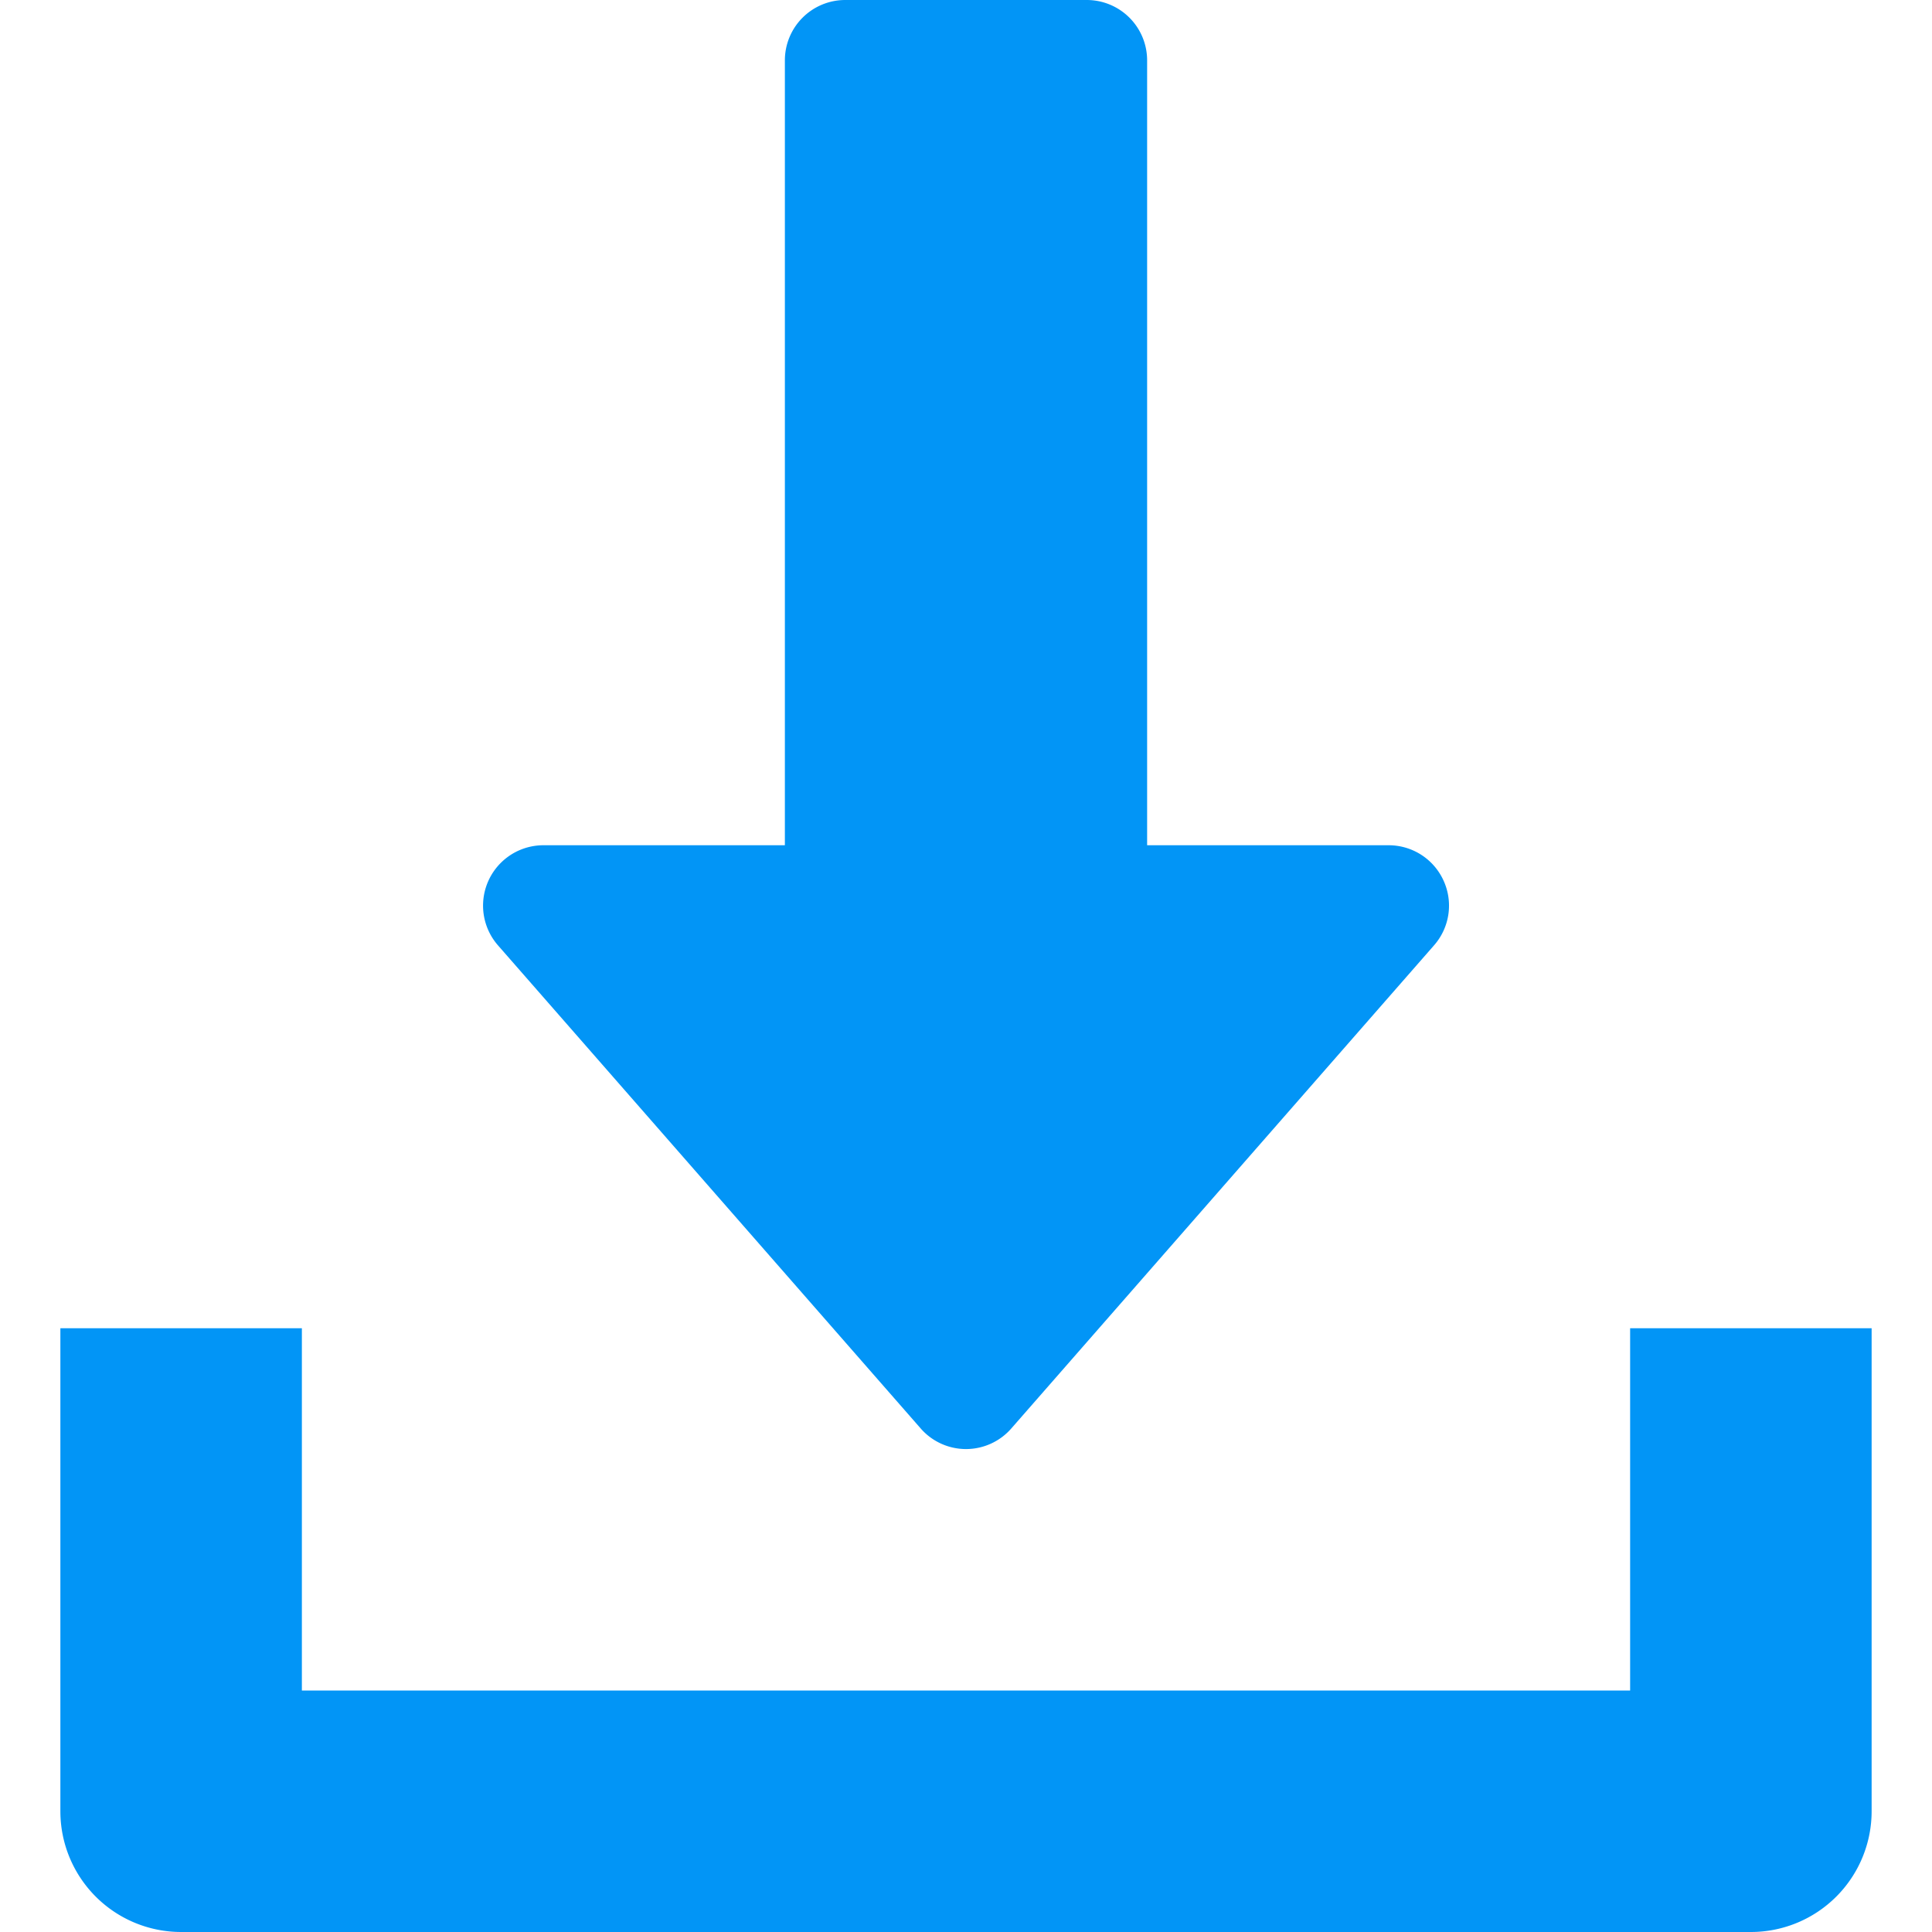
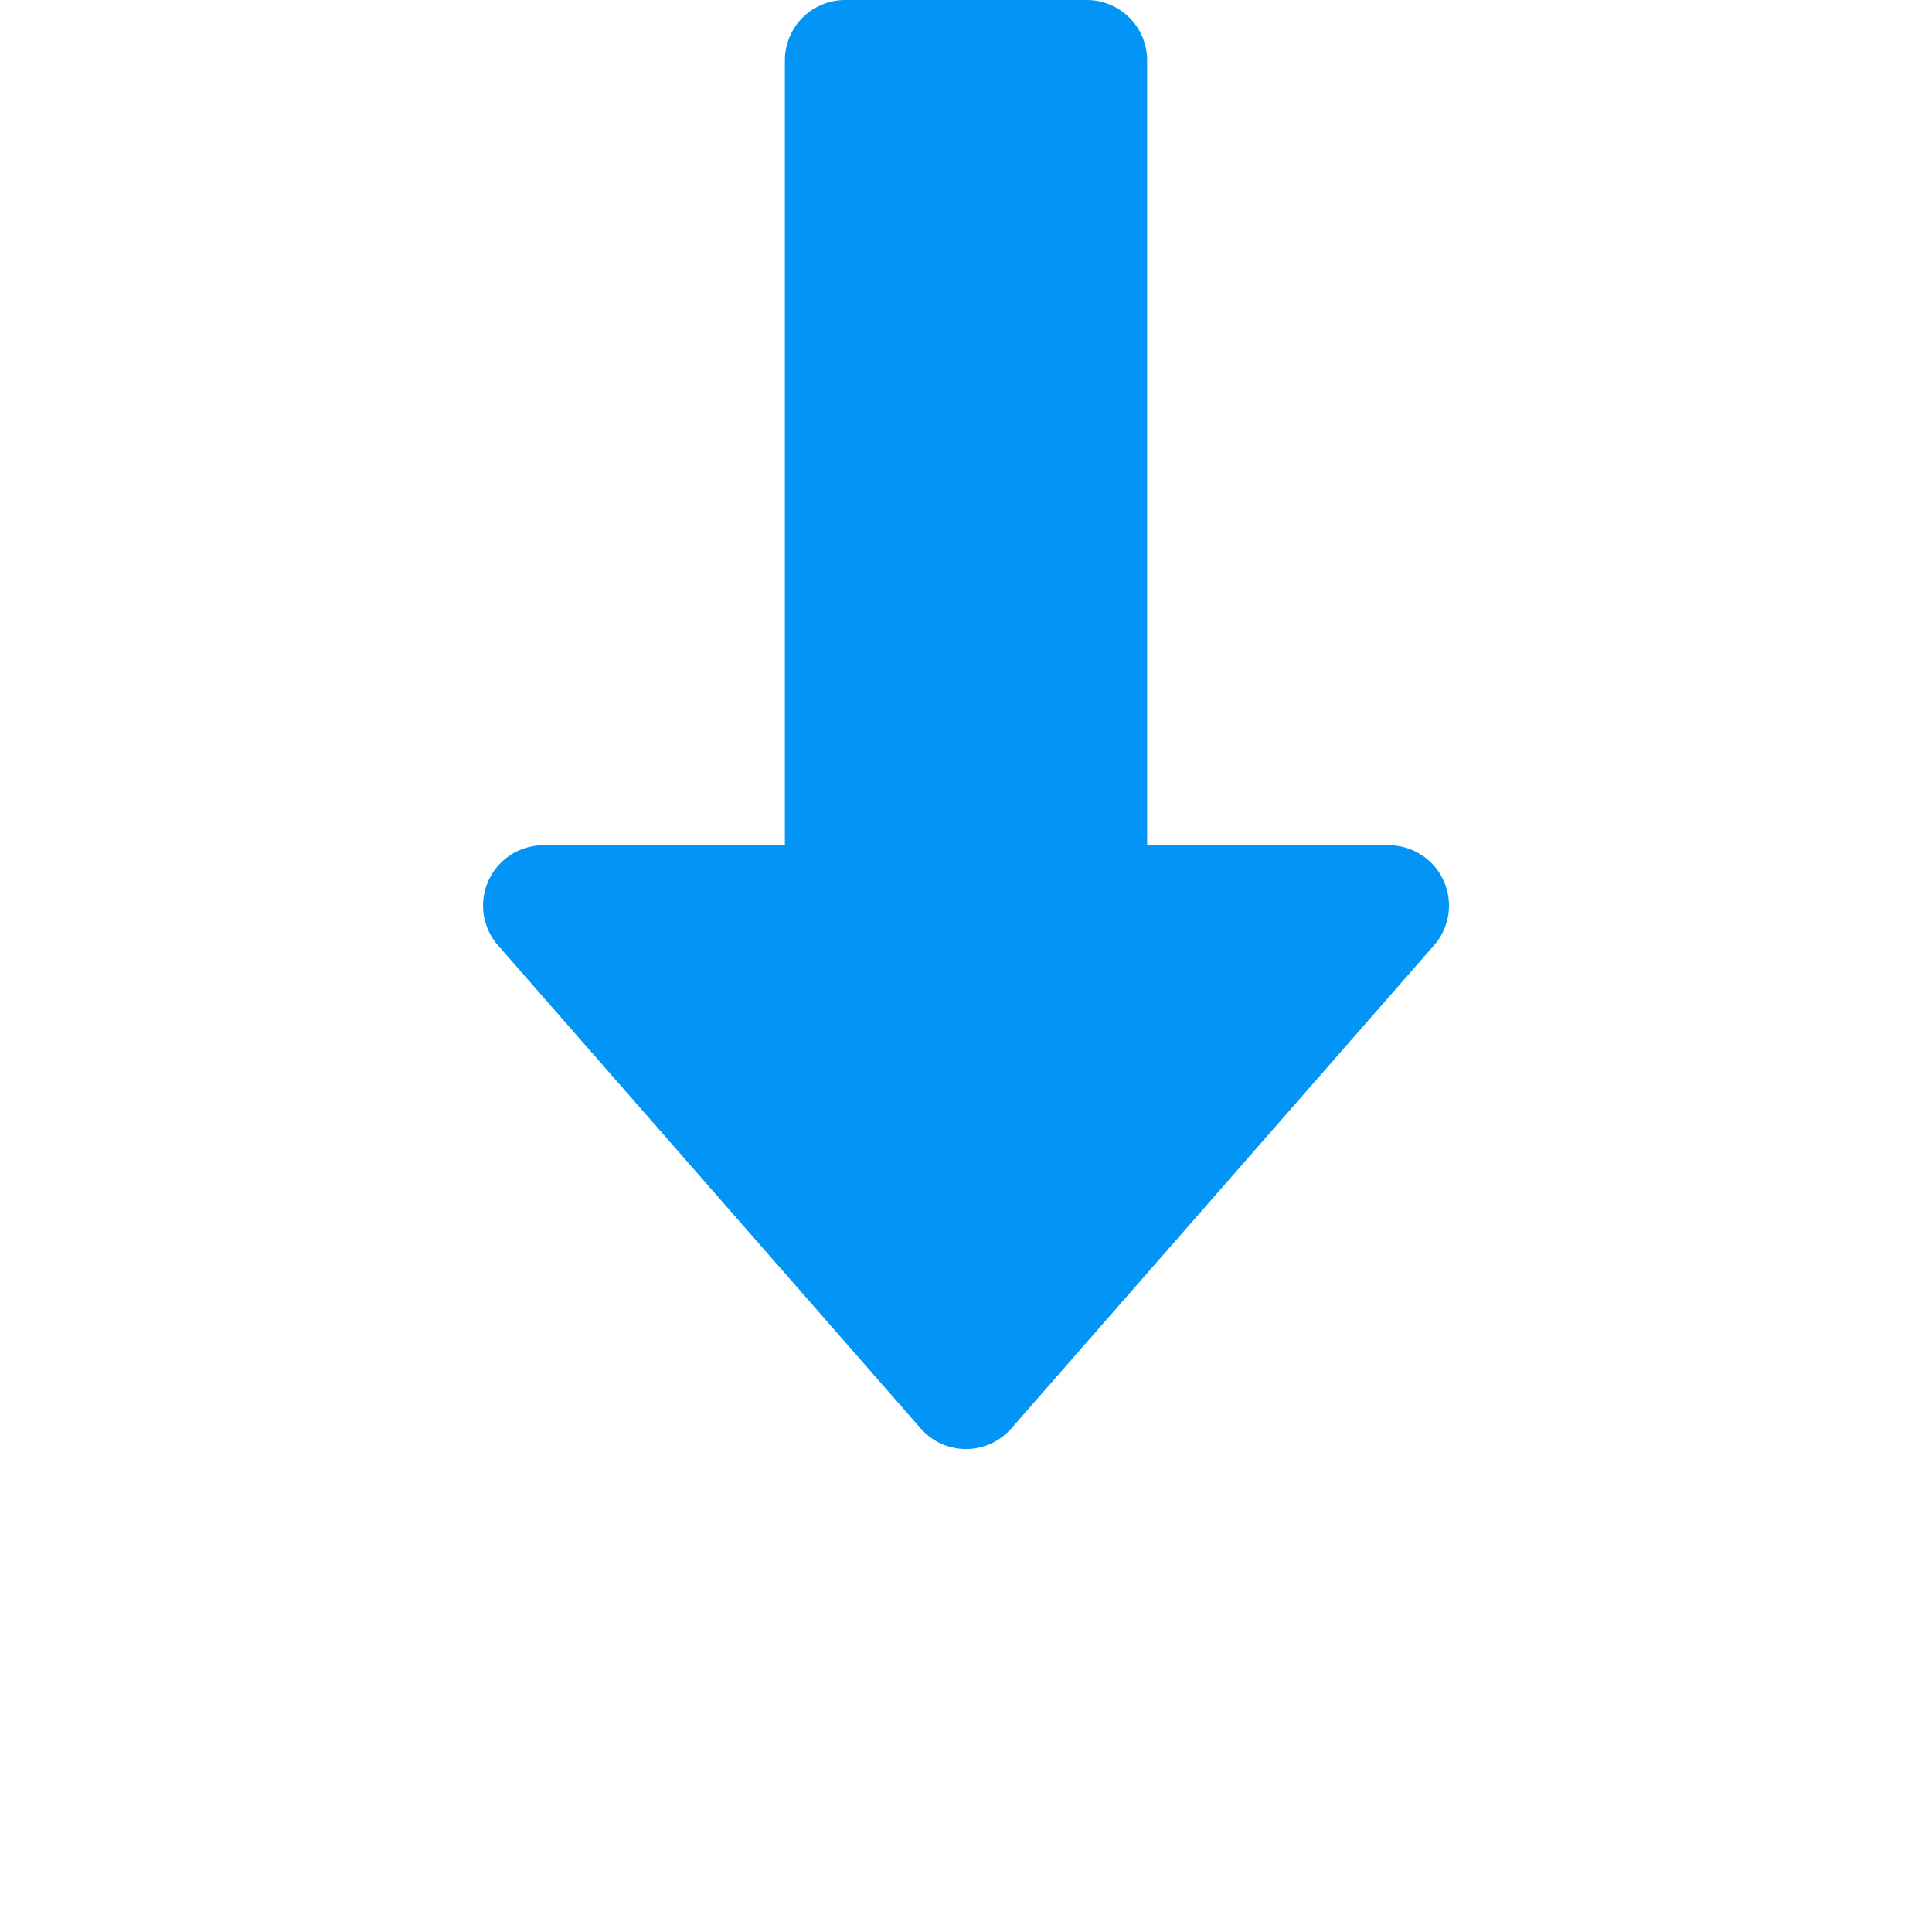
<svg xmlns="http://www.w3.org/2000/svg" class="sc-fzoLsD buWNhF" viewBox="0 0 16 16" width="16" height="16" color="#0295F6" data-name="download">
  <g>
    <path fill="#0295F6" d="M11.955 7.293A.499.499 0 0011.5 7h-2V.5A.5.5 0 009 0H7a.5.5 0 00-.5.5V7h-2a.5.5 0 00-.376.829l3.5 4a.498.498 0 00.752 0l3.5-4a.498.498 0 00.079-.536z" />
-     <path fill="#0295F6" d="M13.5 11v3h-11v-3h-2v4a1 1 0 001 1h13a1 1 0 001-1v-4h-2z" />
  </g>
</svg>